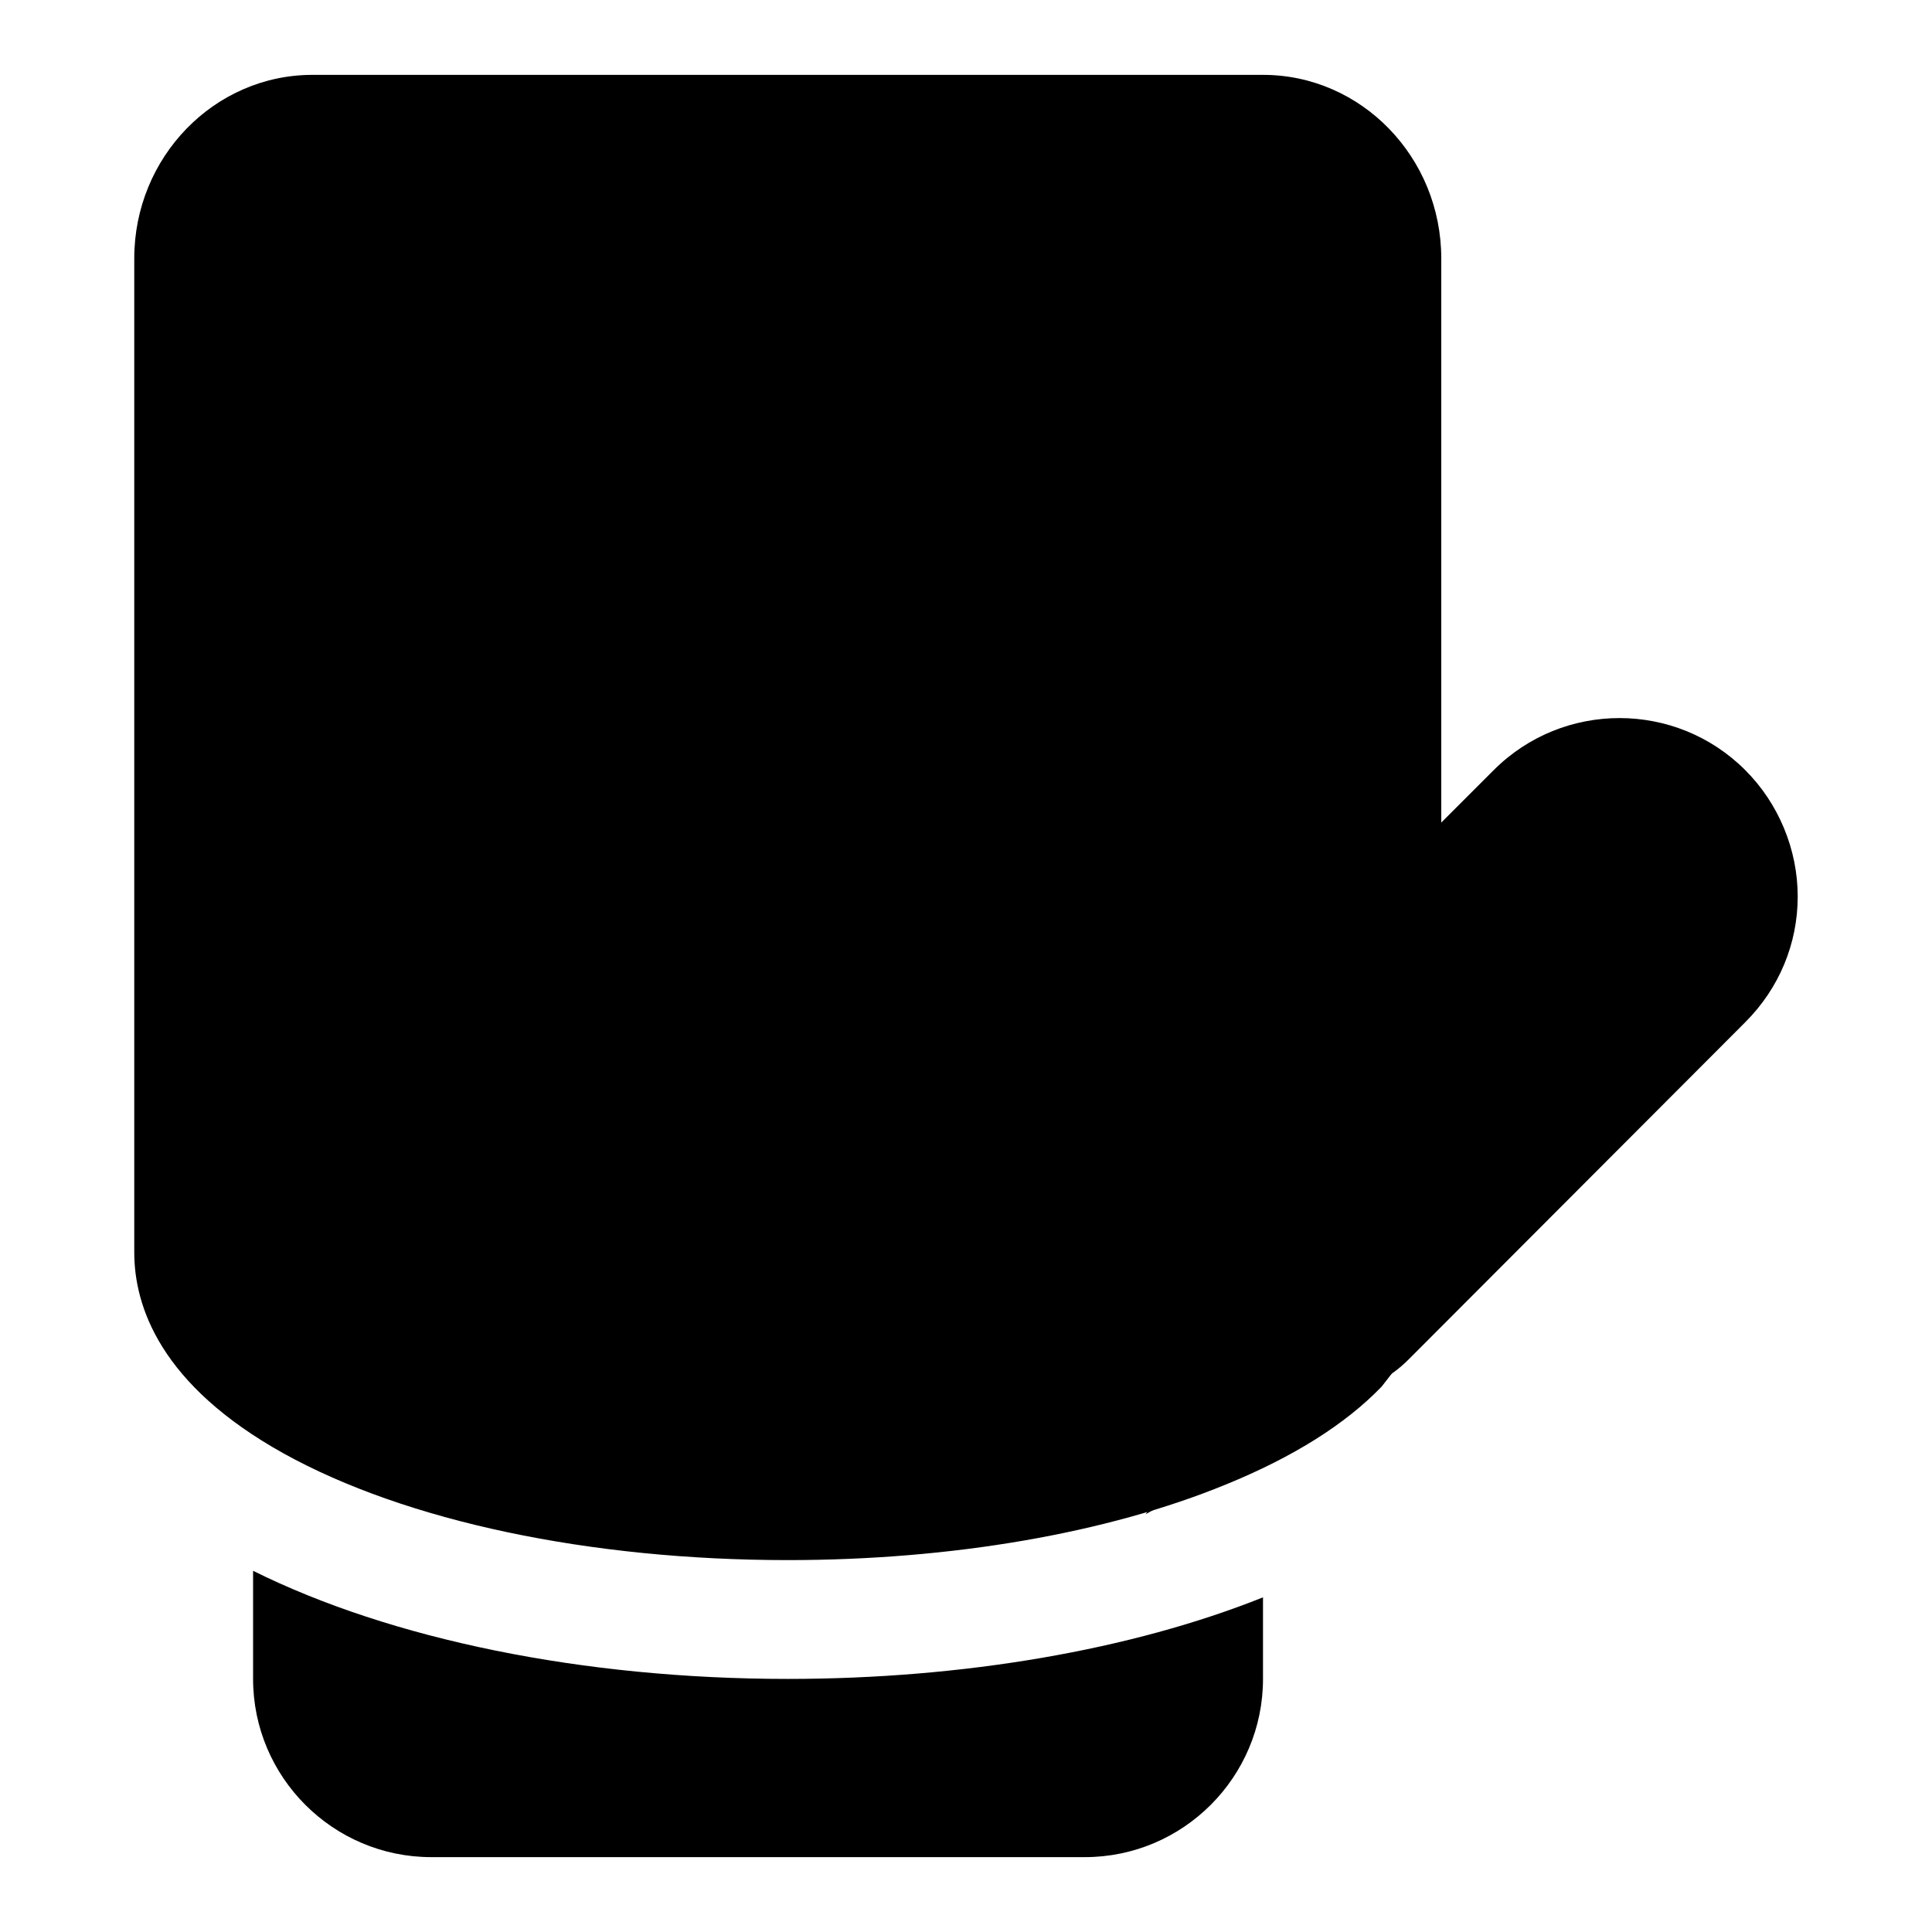
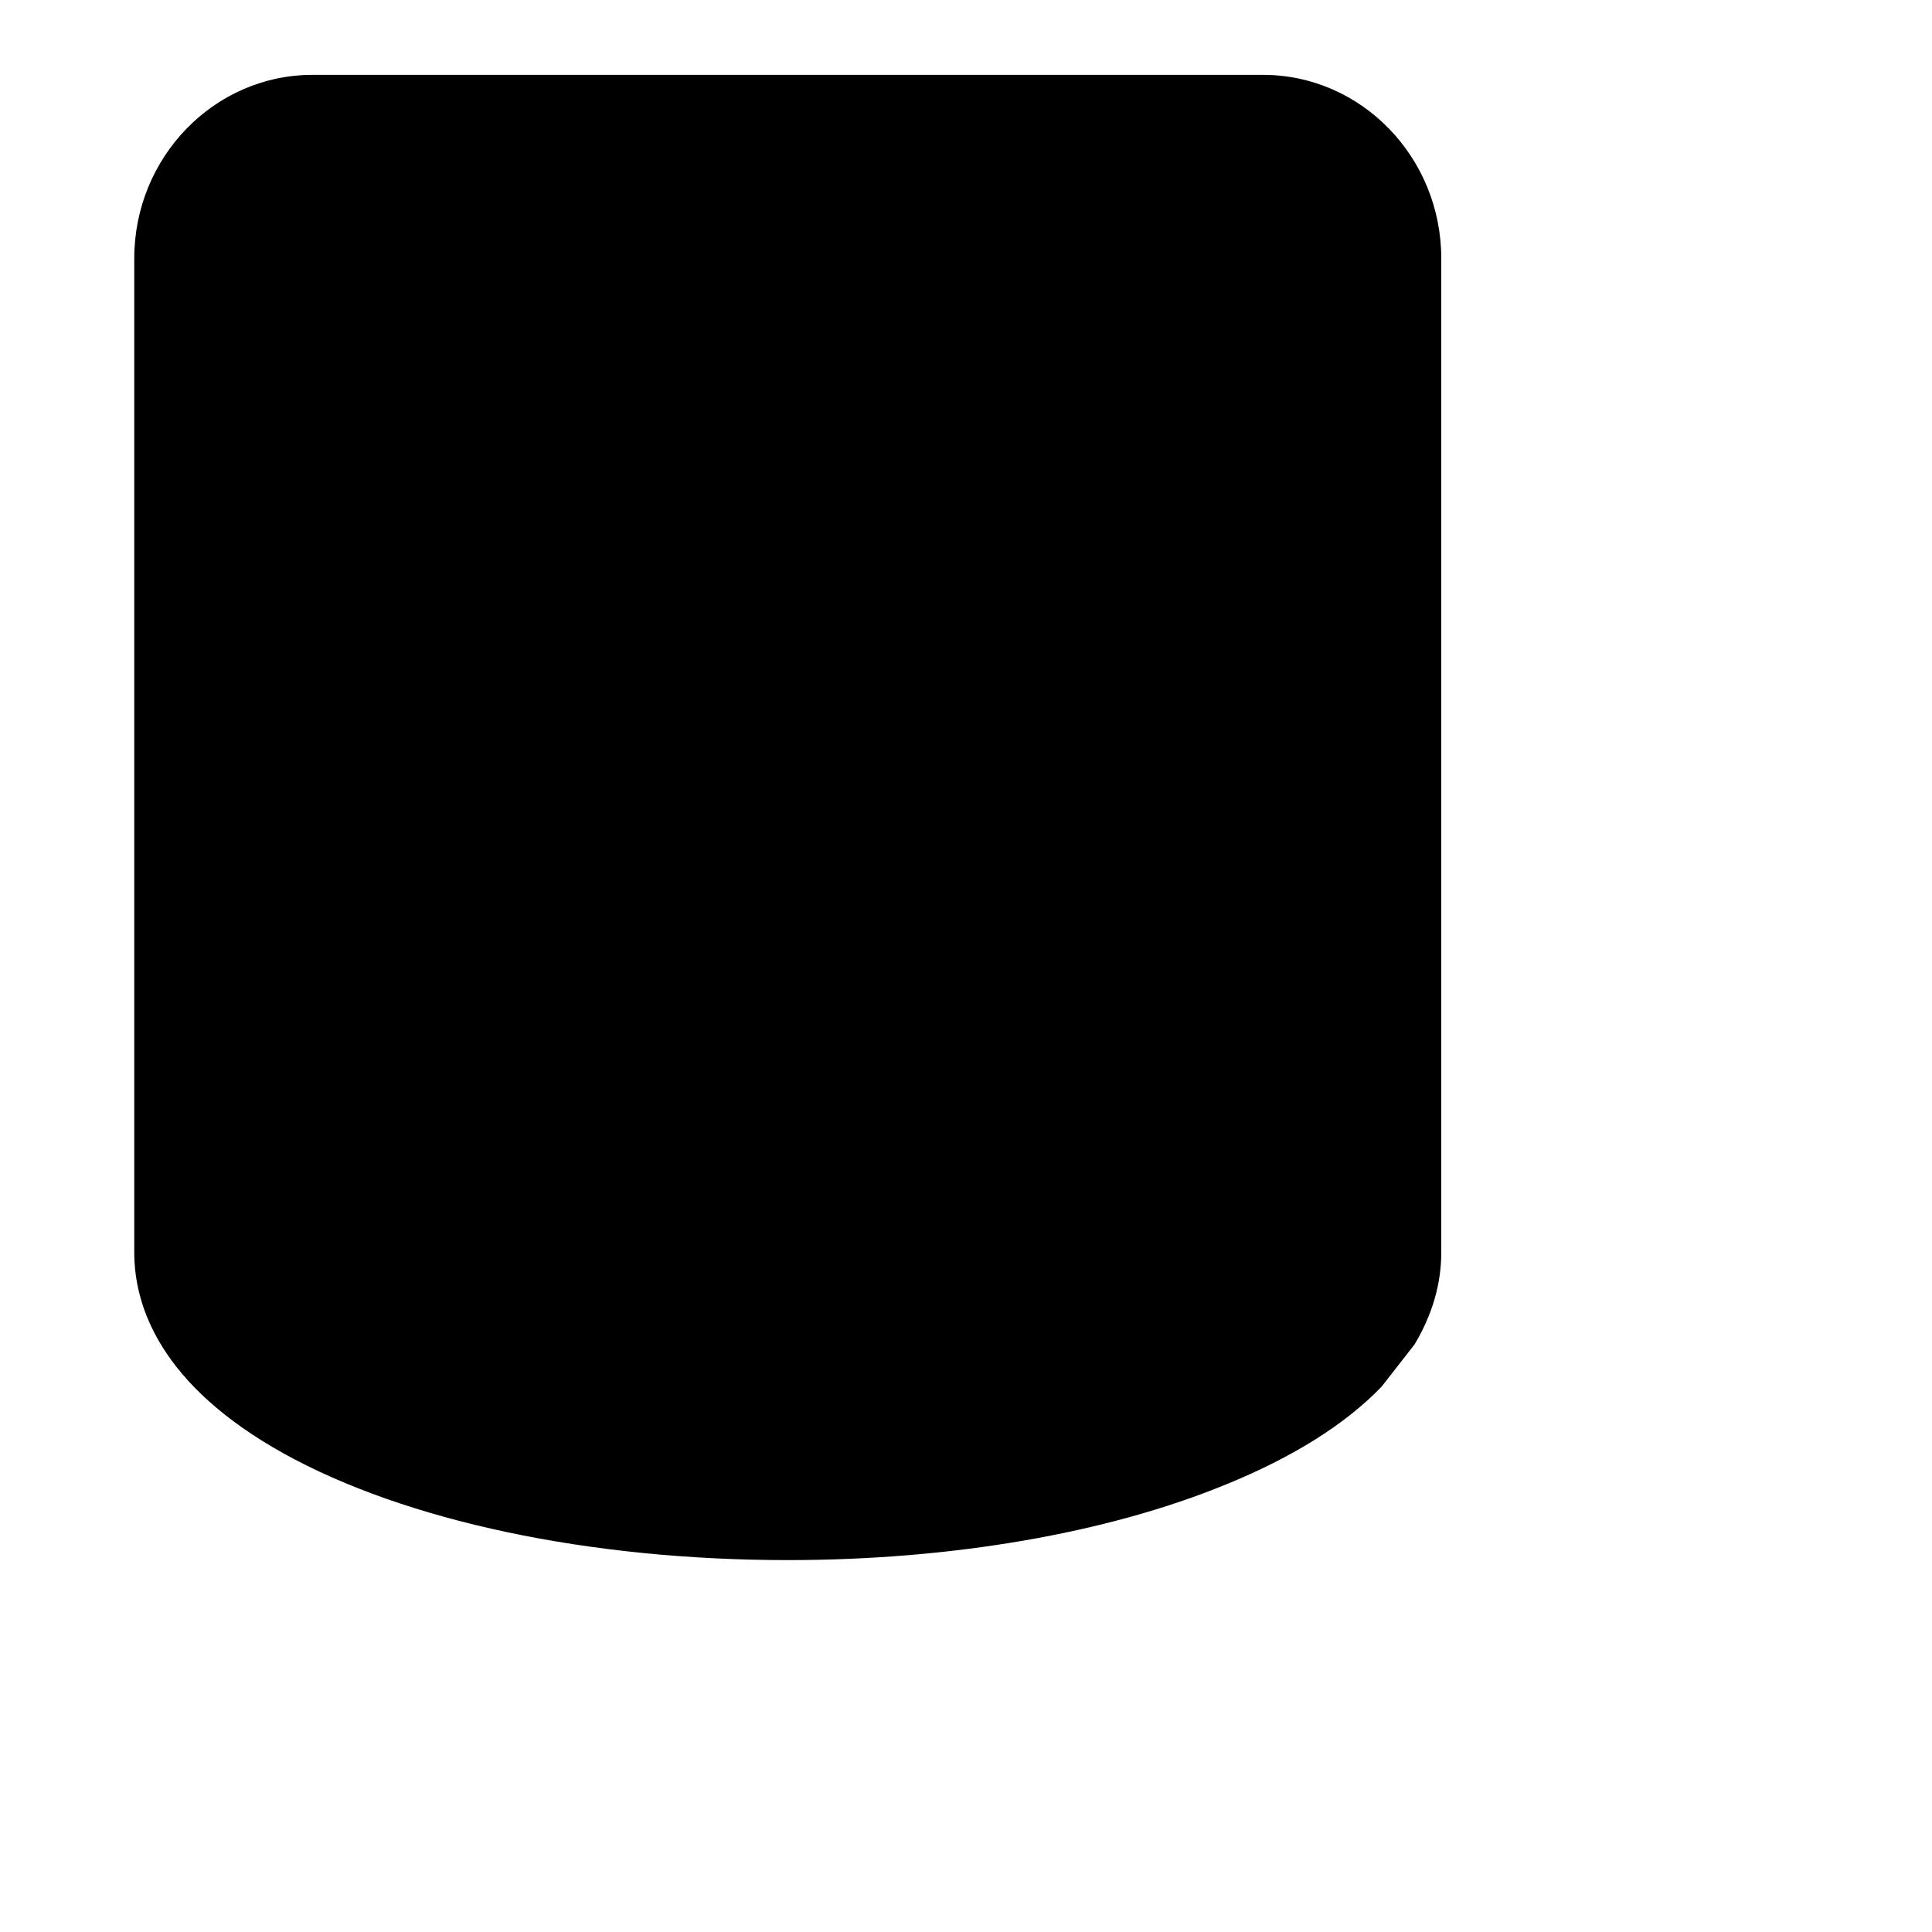
<svg xmlns="http://www.w3.org/2000/svg" fill="#000000" width="800px" height="800px" version="1.1" viewBox="144 144 512 512">
  <g>
-     <path d="m606.51 348.09c-18.391-18.391-48.27-18.391-66.66 0l-45.391 45.391v82.406c0 2.062-0.426 5.383-4.094 10.438l-42.777 58.977 63.309-36.055c2.266-1.289 4.441-3.008 6.66-5.242l88.953-89.109c8.977-8.961 13.902-20.801 13.902-33.316 0-12.438-5.051-24.656-13.902-33.488z" />
    <path d="m478.72 163.84h-251.91c-26.039 0-47.23 21.824-47.23 48.652v263.4c0 14.266 6.879 35.094 39.598 53.293 32.383 17.961 81.082 28.258 133.59 28.258 43.453 0 84.719-7.133 116.16-20.059 17.789-7.258 31.613-15.949 41.203-25.898l8.738-11.195c4.707-7.867 7.082-16.055 7.082-24.398v-263.4c0-26.828-21.191-48.652-47.23-48.652z" />
-     <path d="m352.77 588.93c-54.16 0-105.09-10.453-141.7-28.652v28.652c0 26.039 21.191 47.23 47.23 47.23h173.18c26.039 0 47.23-21.191 47.23-47.23v-21.617c-34.805 13.918-79.41 21.617-125.95 21.617z" />
  </g>
</svg>